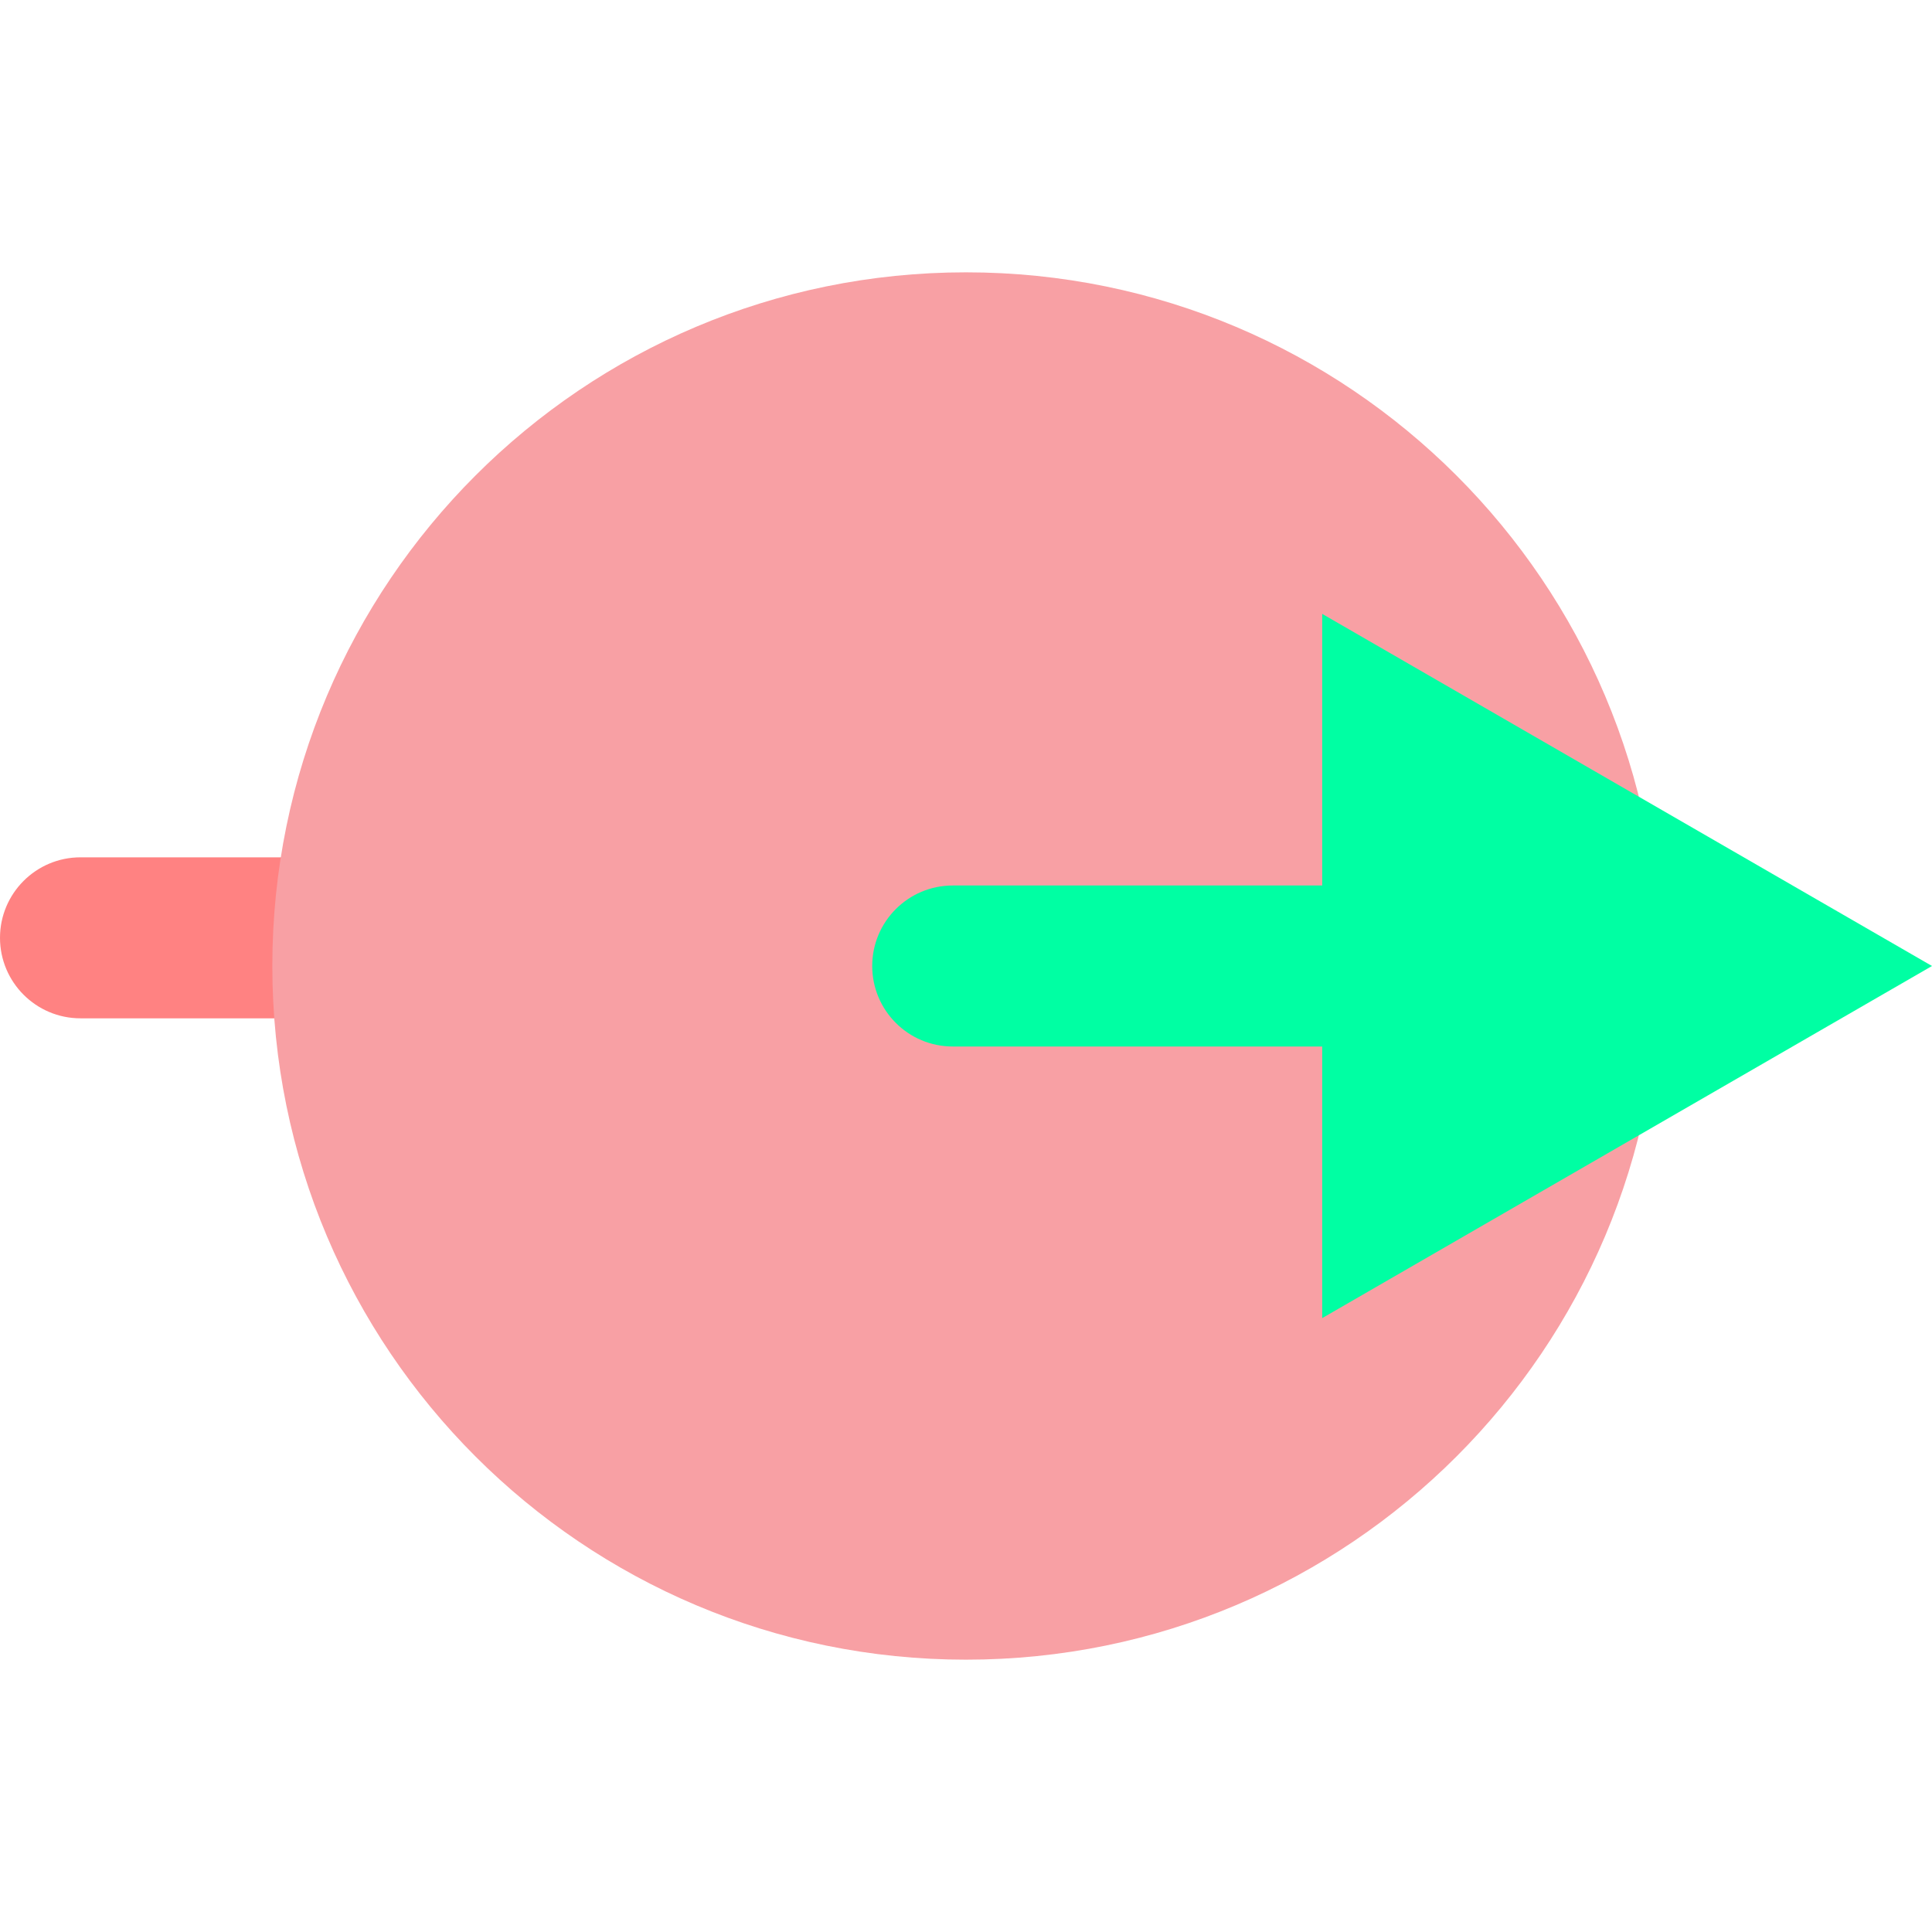
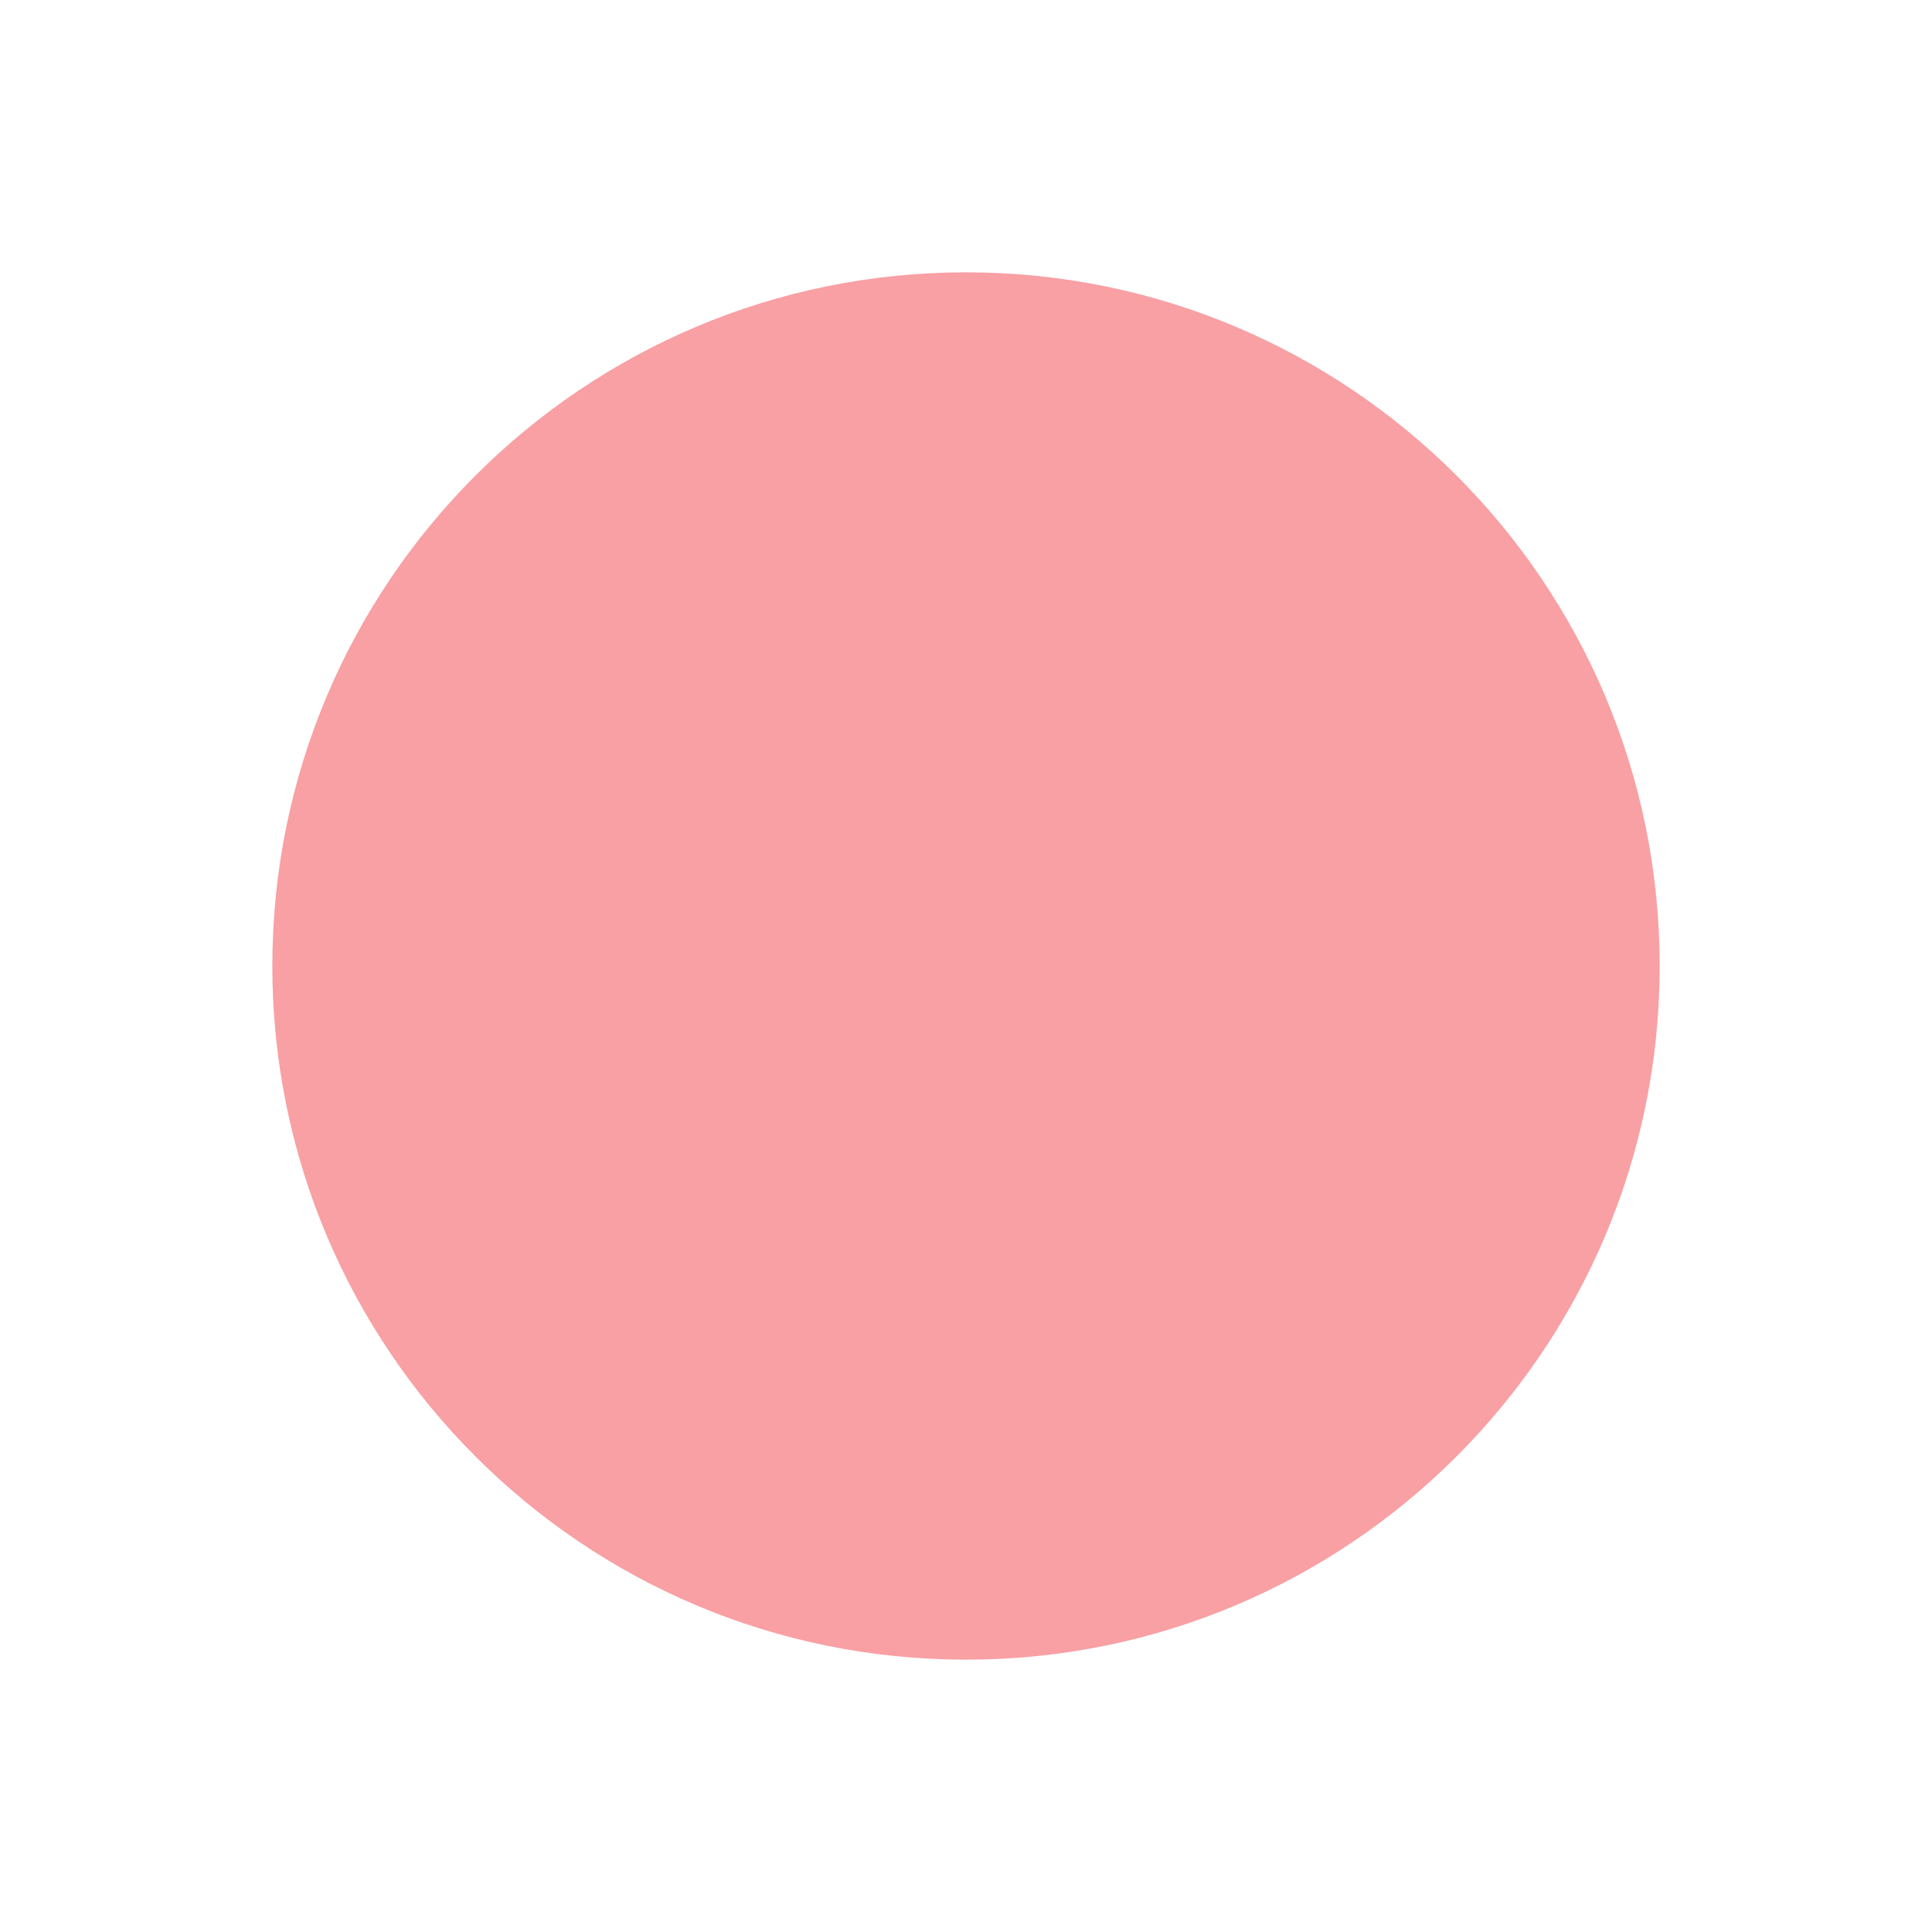
<svg xmlns="http://www.w3.org/2000/svg" width="24" height="24" viewBox="0 0 24 24" fill="none">
  <g style="mix-blend-mode:multiply">
-     <path d="M0 11.65C0 11.098 0.448 10.65 1 10.65H4.629C5.181 10.65 5.629 11.098 5.629 11.65C5.629 12.202 5.181 12.65 4.629 12.65H1C0.448 12.65 0 12.202 0 11.65Z" fill="#FF8282" />
-   </g>
+     </g>
  <path d="M3.383 12C3.383 7.241 7.241 3.383 12 3.383C16.759 3.383 20.617 7.241 20.617 12C20.617 16.759 16.759 20.617 12 20.617C7.241 20.617 3.383 16.759 3.383 12Z" fill="#F8A0A4" />
  <g style="mix-blend-mode:multiply">
-     <path d="M6.95 12C6.95 9.211 9.211 6.95 12 6.95C14.789 6.95 17.05 9.211 17.05 12C17.05 14.789 14.789 17.05 12 17.05C9.211 17.05 6.95 14.789 6.95 12Z" fill="#F8A0A4" />
-   </g>
+     </g>
  <g style="mix-blend-mode:multiply">
    <rect x="9.563" y="9.563" width="4.874" height="4.874" rx="2.437" fill="#F8A0A4" />
  </g>
-   <path d="M16.425 16.374L24 12L16.425 7.626V11H11.835C11.283 11 10.835 11.448 10.835 12C10.835 12.552 11.283 13 11.835 13H16.425V16.374Z" fill="#00FFA3" />
</svg>